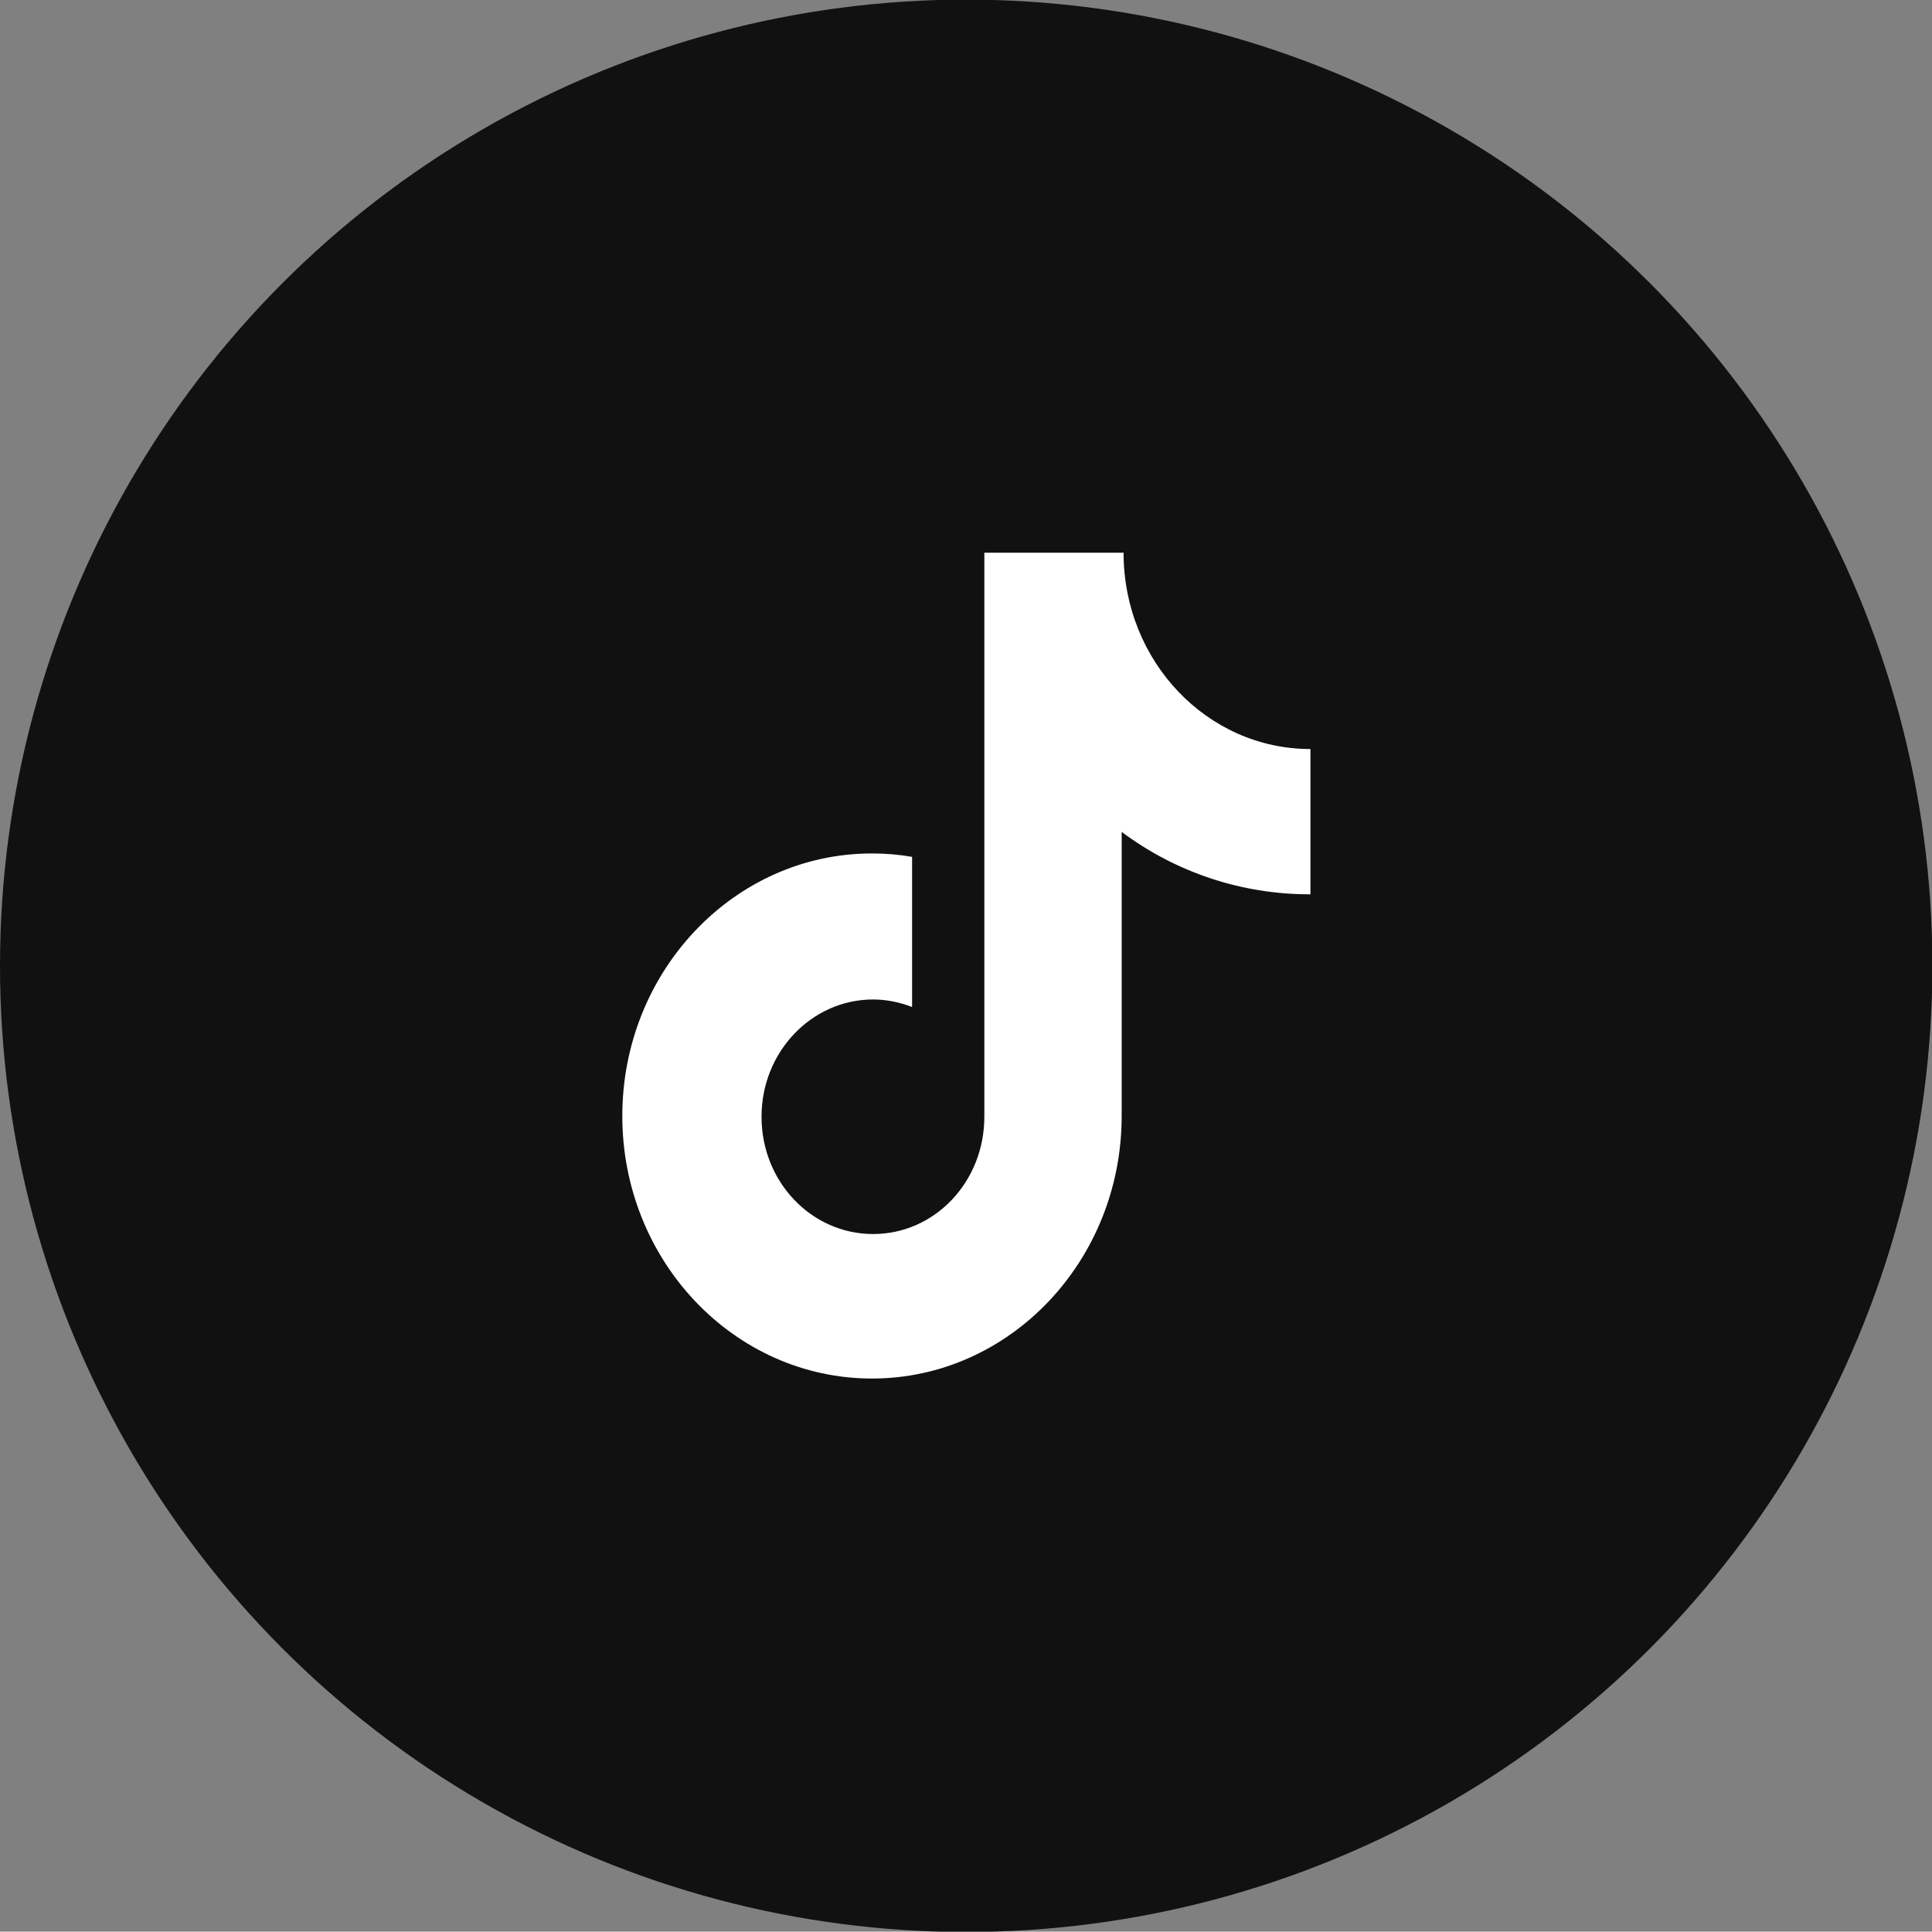
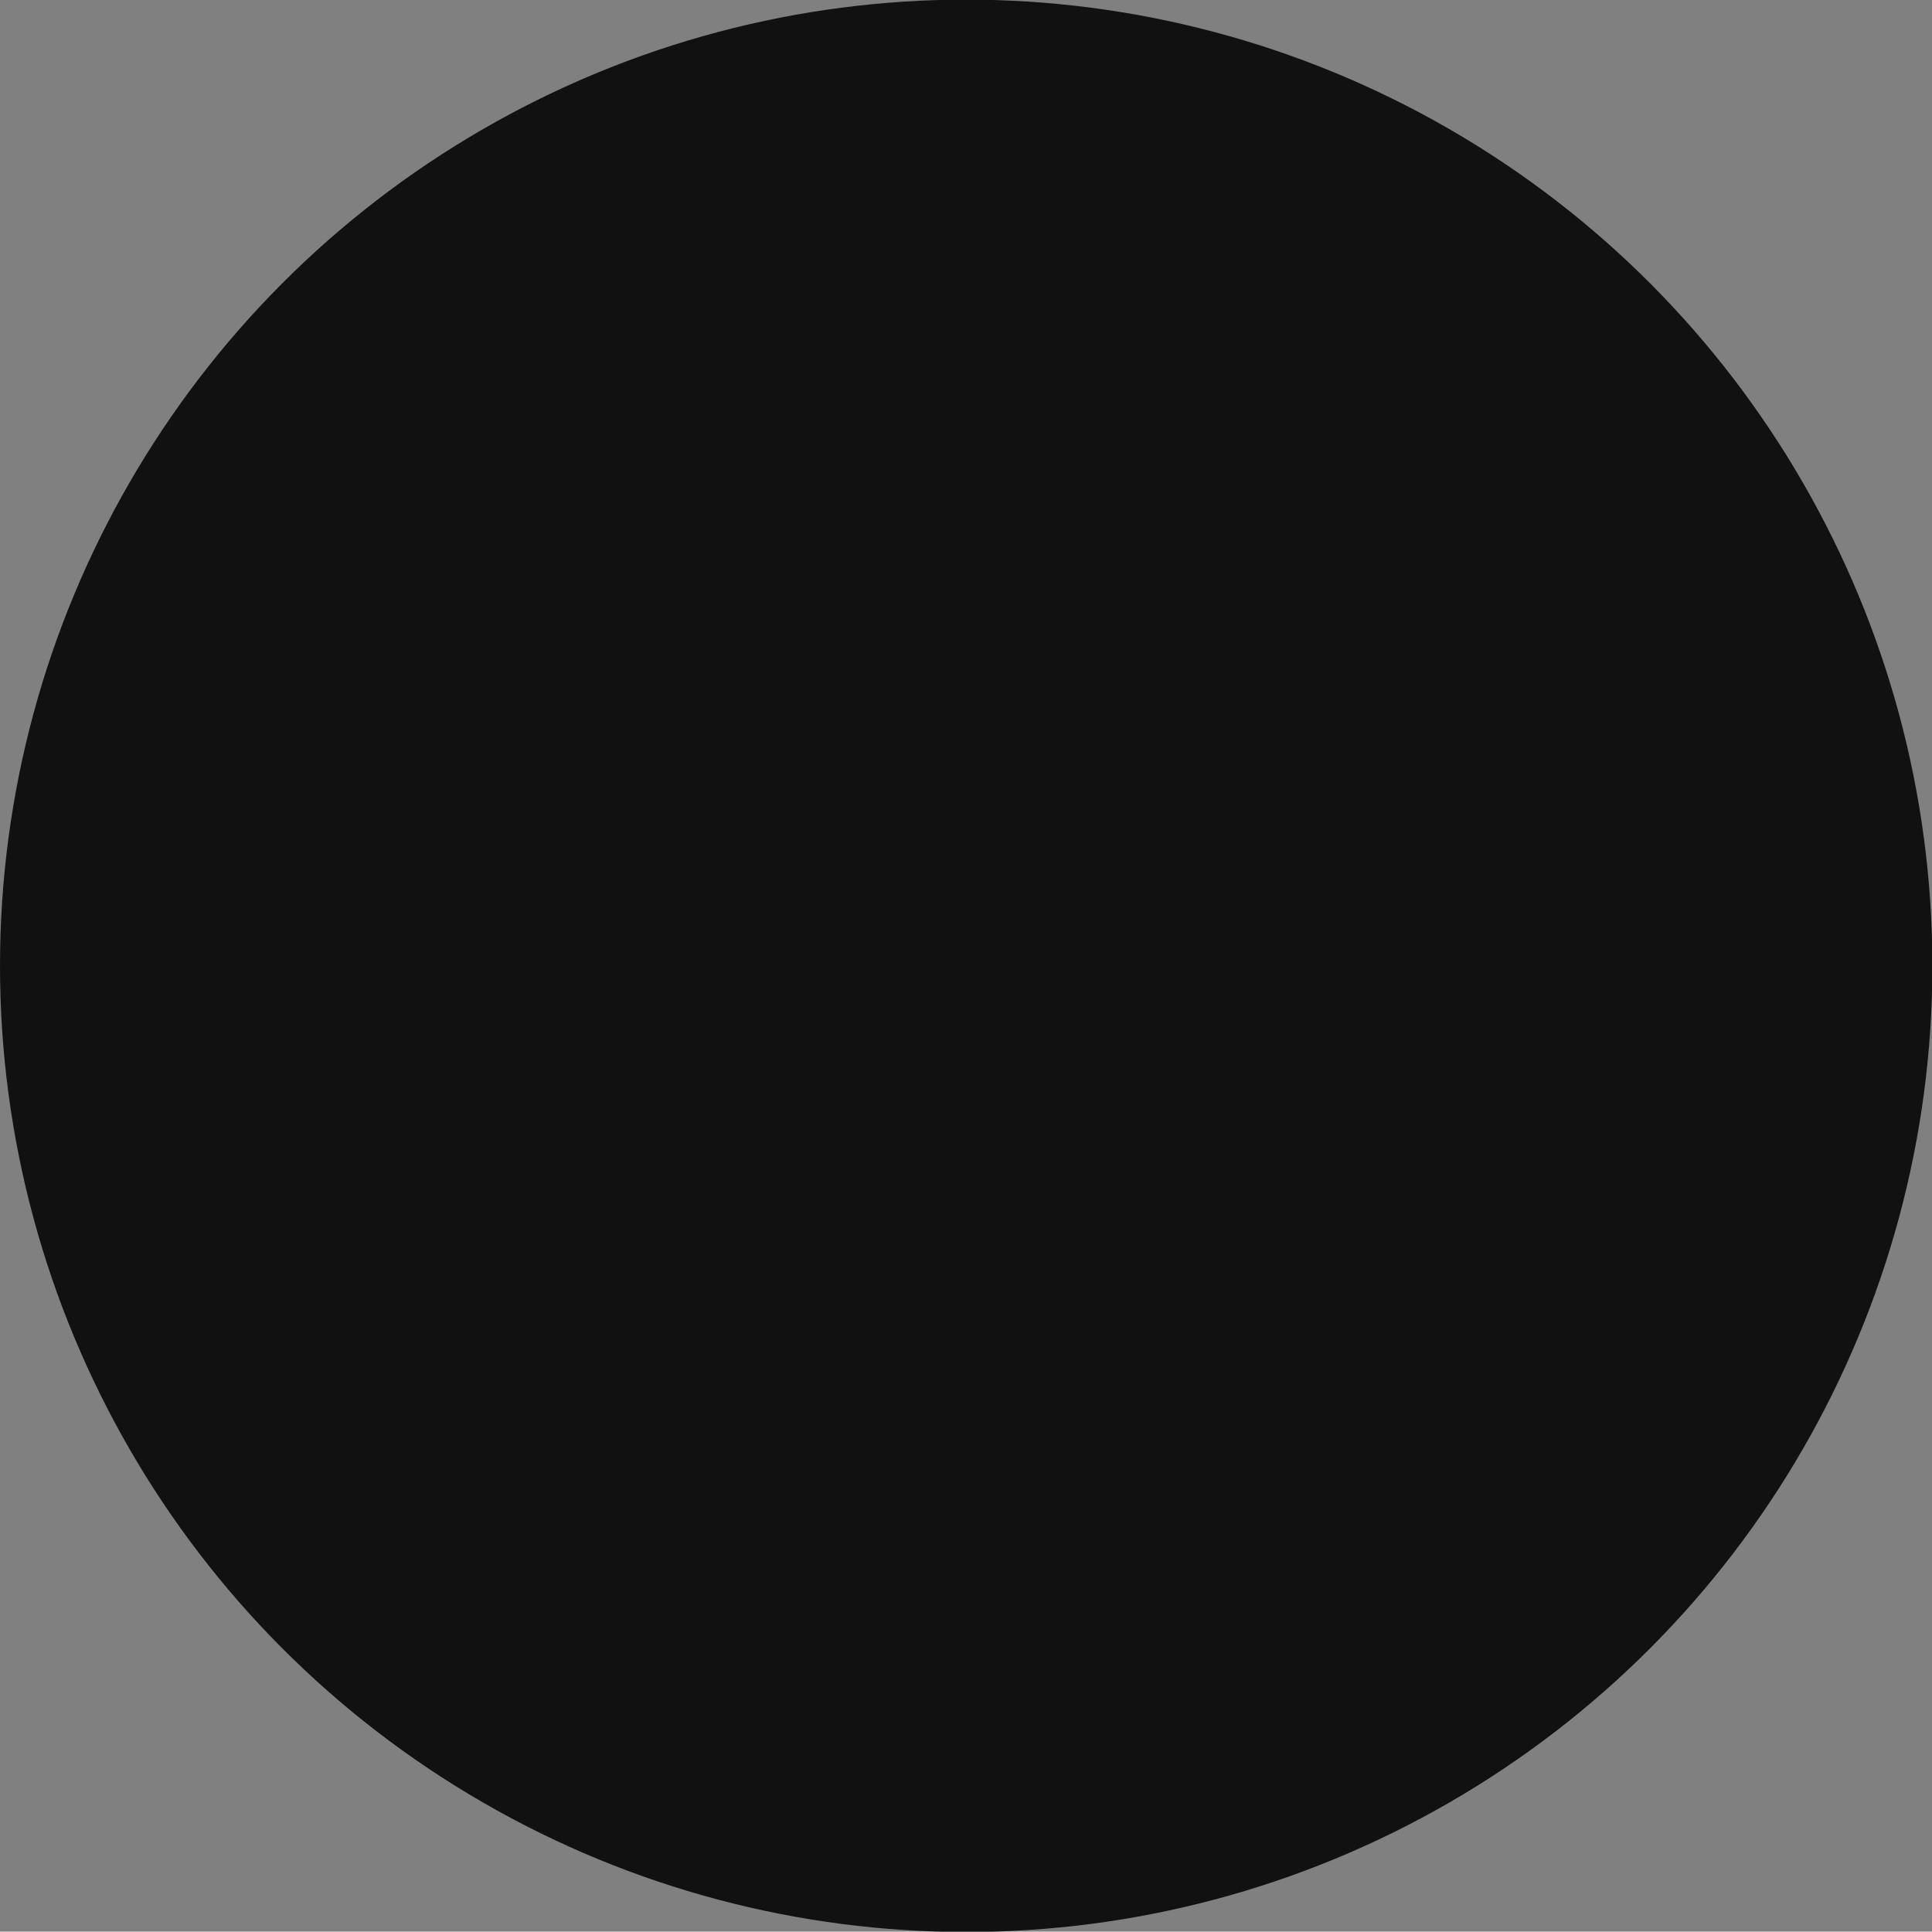
<svg xmlns="http://www.w3.org/2000/svg" version="1.1" id="图层_1" x="0px" y="0px" viewBox="0 0 510.7 510.6" style="enable-background:new 0 0 510.7 510.6;" xml:space="preserve">
  <rect x="0" y="0" width="510.7" height="510.6" fill="#808080" stroke="none" />
  <style type="text/css">
	.st0{fill:#111111;}
	.st1{fill:#FFFFFF;}
</style>
  <g>
    <circle class="st0" cx="255.4" cy="255.3" r="255.4" />
  </g>
-   <path class="st1" d="M346.1,236.4c-17.9,0-35.3-5.8-49.6-16.5v75.1c0,38.3-29.6,69.4-66,69.4s-66-31.1-66-69.4s29.6-69.4,66-69.4  c3.7,0,7.2,0.3,10.6,0.9v39.7c-3.3-1.3-6.9-2-10.3-2c-16.2,0-29.5,13.8-29.5,31s13.2,31,29.5,31s29.4-13.8,29.4-31V146.1h36.8  c0,28.7,22.1,51.9,49.4,51.9v38.4H346.1" />
</svg>